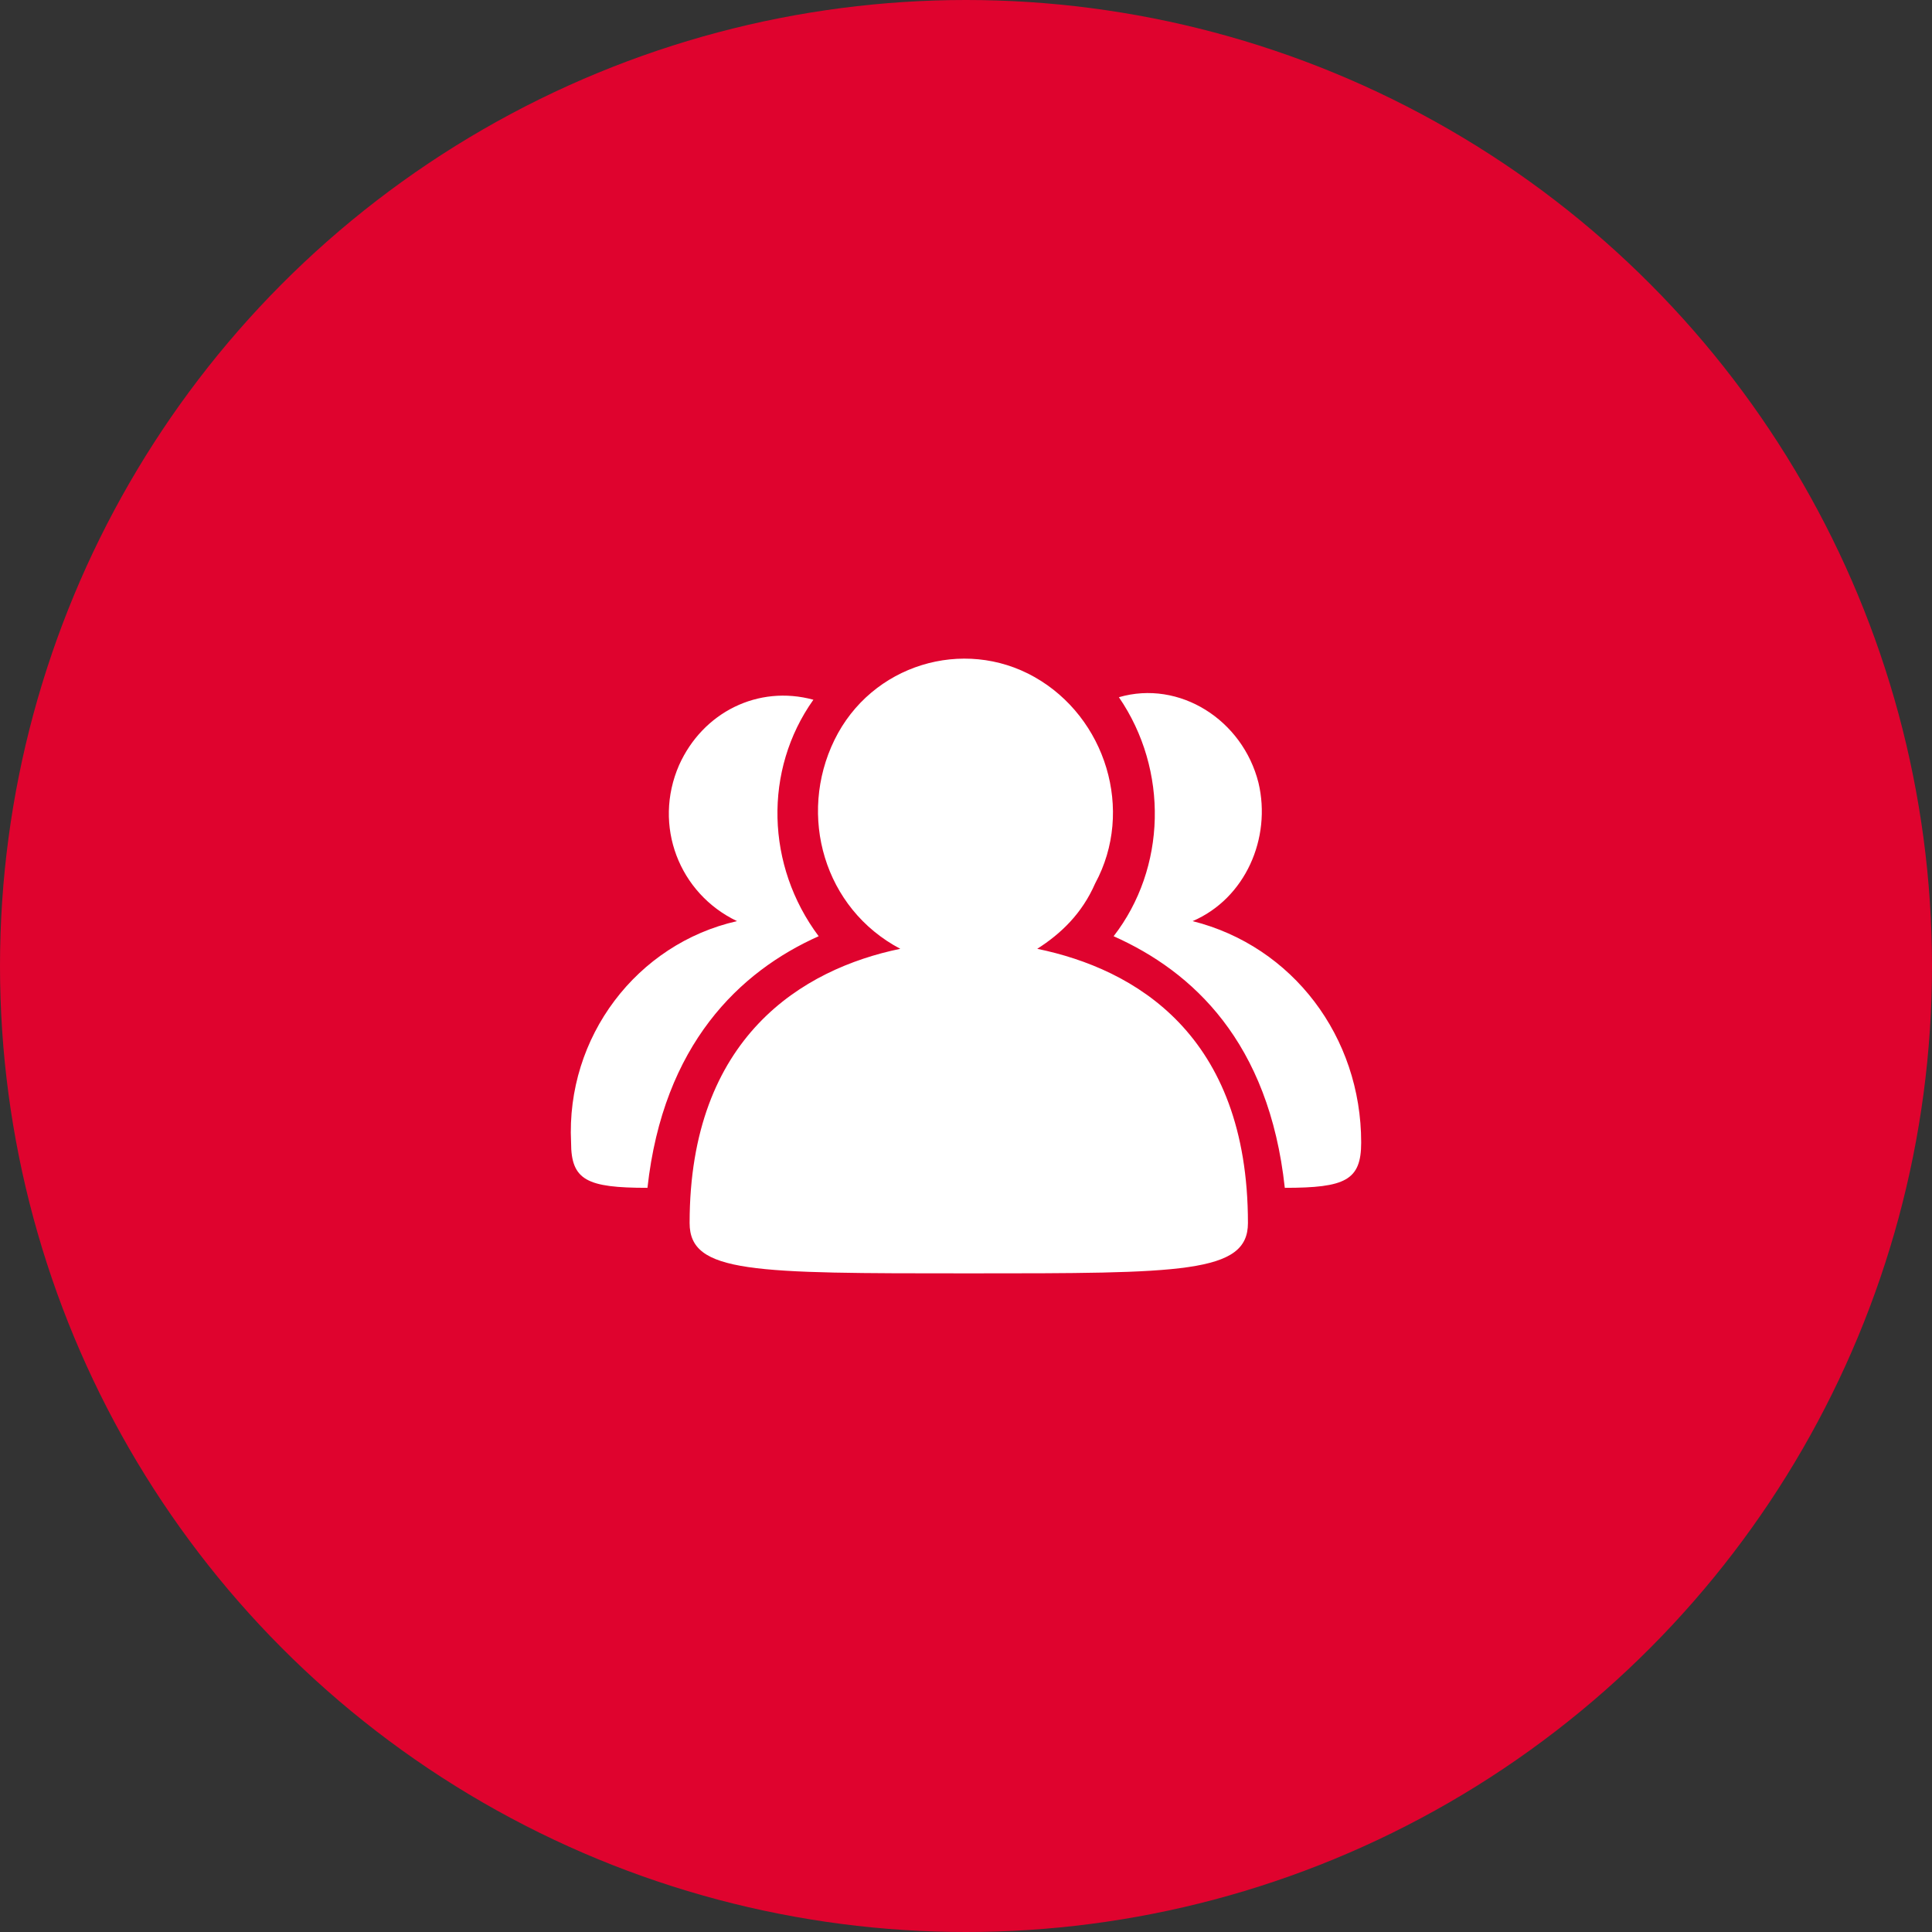
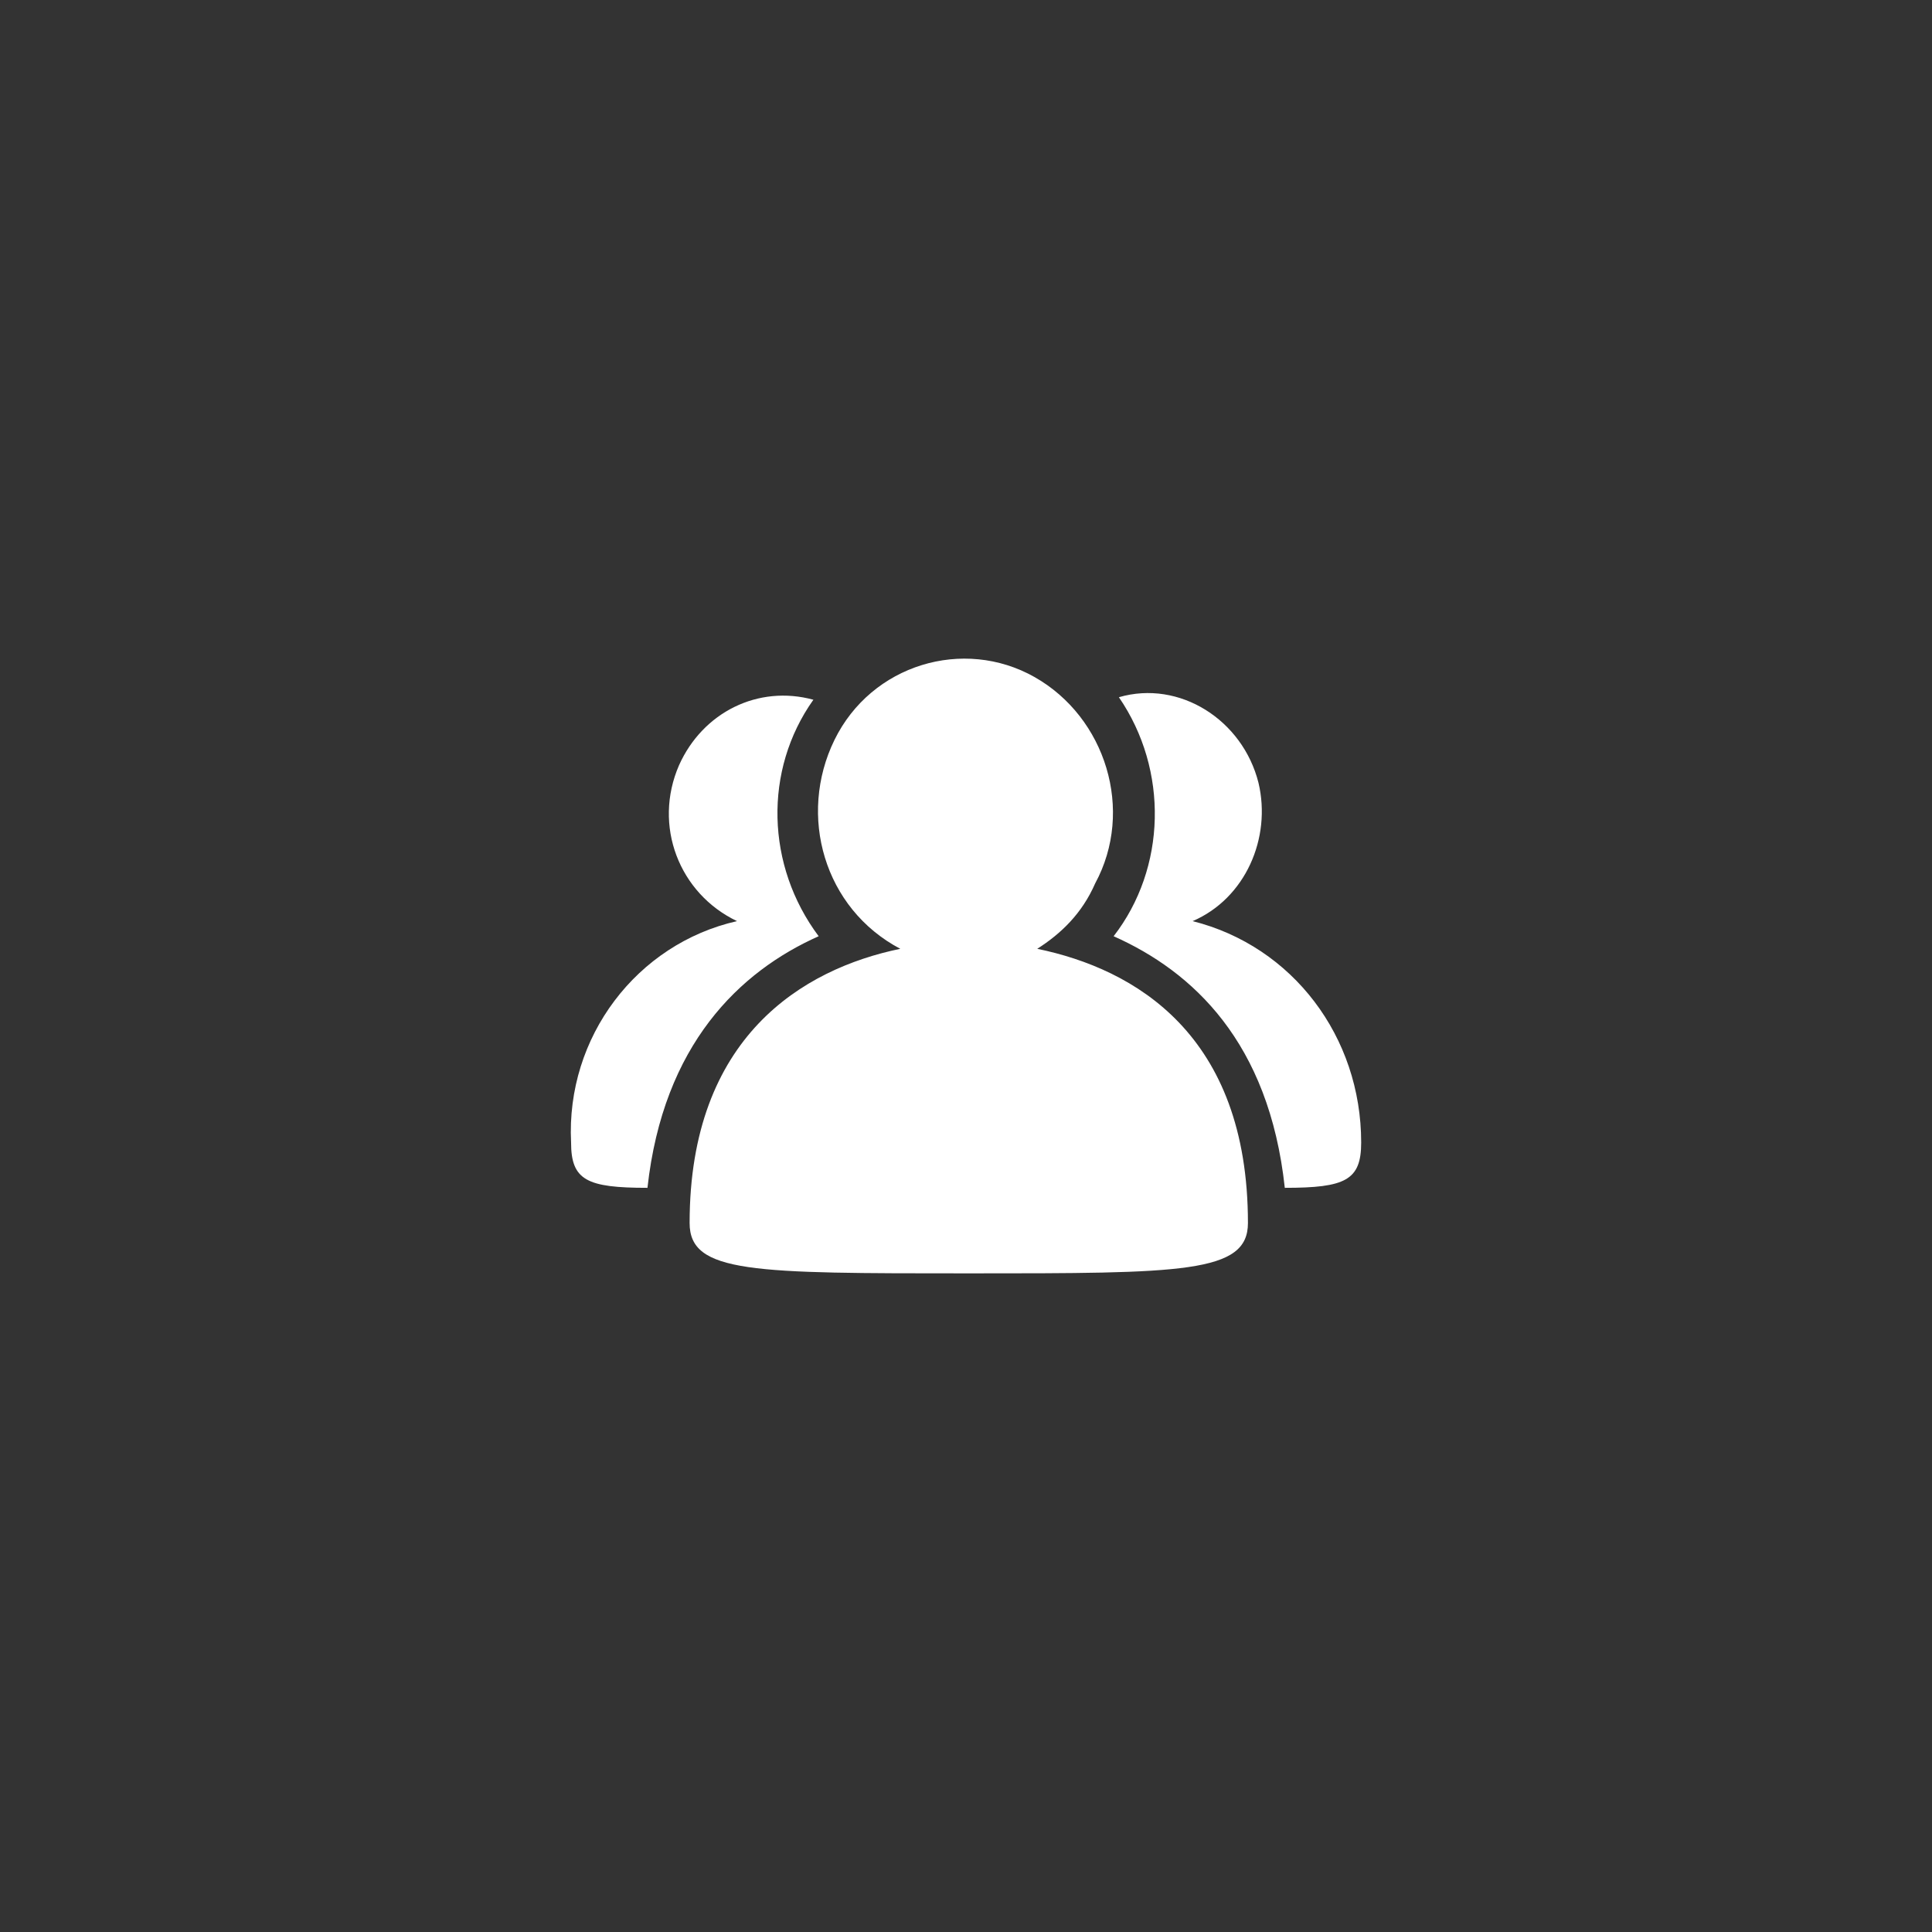
<svg xmlns="http://www.w3.org/2000/svg" width="88" height="88" viewBox="0 0 88 88" fill="none">
  <rect x="0" y="0" width="88" height="88" fill="#333333" stroke="none" />
-   <circle cx="44" cy="44" r="44" fill="#DF032E" />
  <path d="M62 52.041C62 53.76 61.28 54.104 58.521 54.104C57.801 47.457 54.323 44.248 50.724 42.644C53.123 39.55 53.243 35.081 50.964 31.757C53.723 30.955 56.602 32.789 57.322 35.654C57.921 38.175 56.722 40.925 54.323 41.956C58.881 43.102 62 47.228 62 52.041ZM47.245 43.217C51.684 44.134 56.842 47.113 56.842 55.708C56.842 58 53.843 58 44.126 58C34.29 58 31.411 58 31.411 55.708C31.411 47.228 36.569 44.134 41.007 43.217C37.529 41.383 36.329 37.143 38.008 33.705C39.688 30.267 43.886 29.007 47.125 30.84C50.364 32.674 51.684 36.914 49.884 40.237C49.284 41.613 48.325 42.529 47.245 43.217ZM37.289 42.644C33.69 44.248 30.211 47.572 29.491 54.104C26.732 54.104 26.012 53.76 26.012 52.041C25.773 47.228 29.011 42.988 33.57 41.956C30.931 40.696 29.731 37.602 30.931 34.851C32.01 32.445 34.529 31.184 37.049 31.872C34.769 35.081 34.889 39.435 37.289 42.644Z" fill="white" />
</svg>